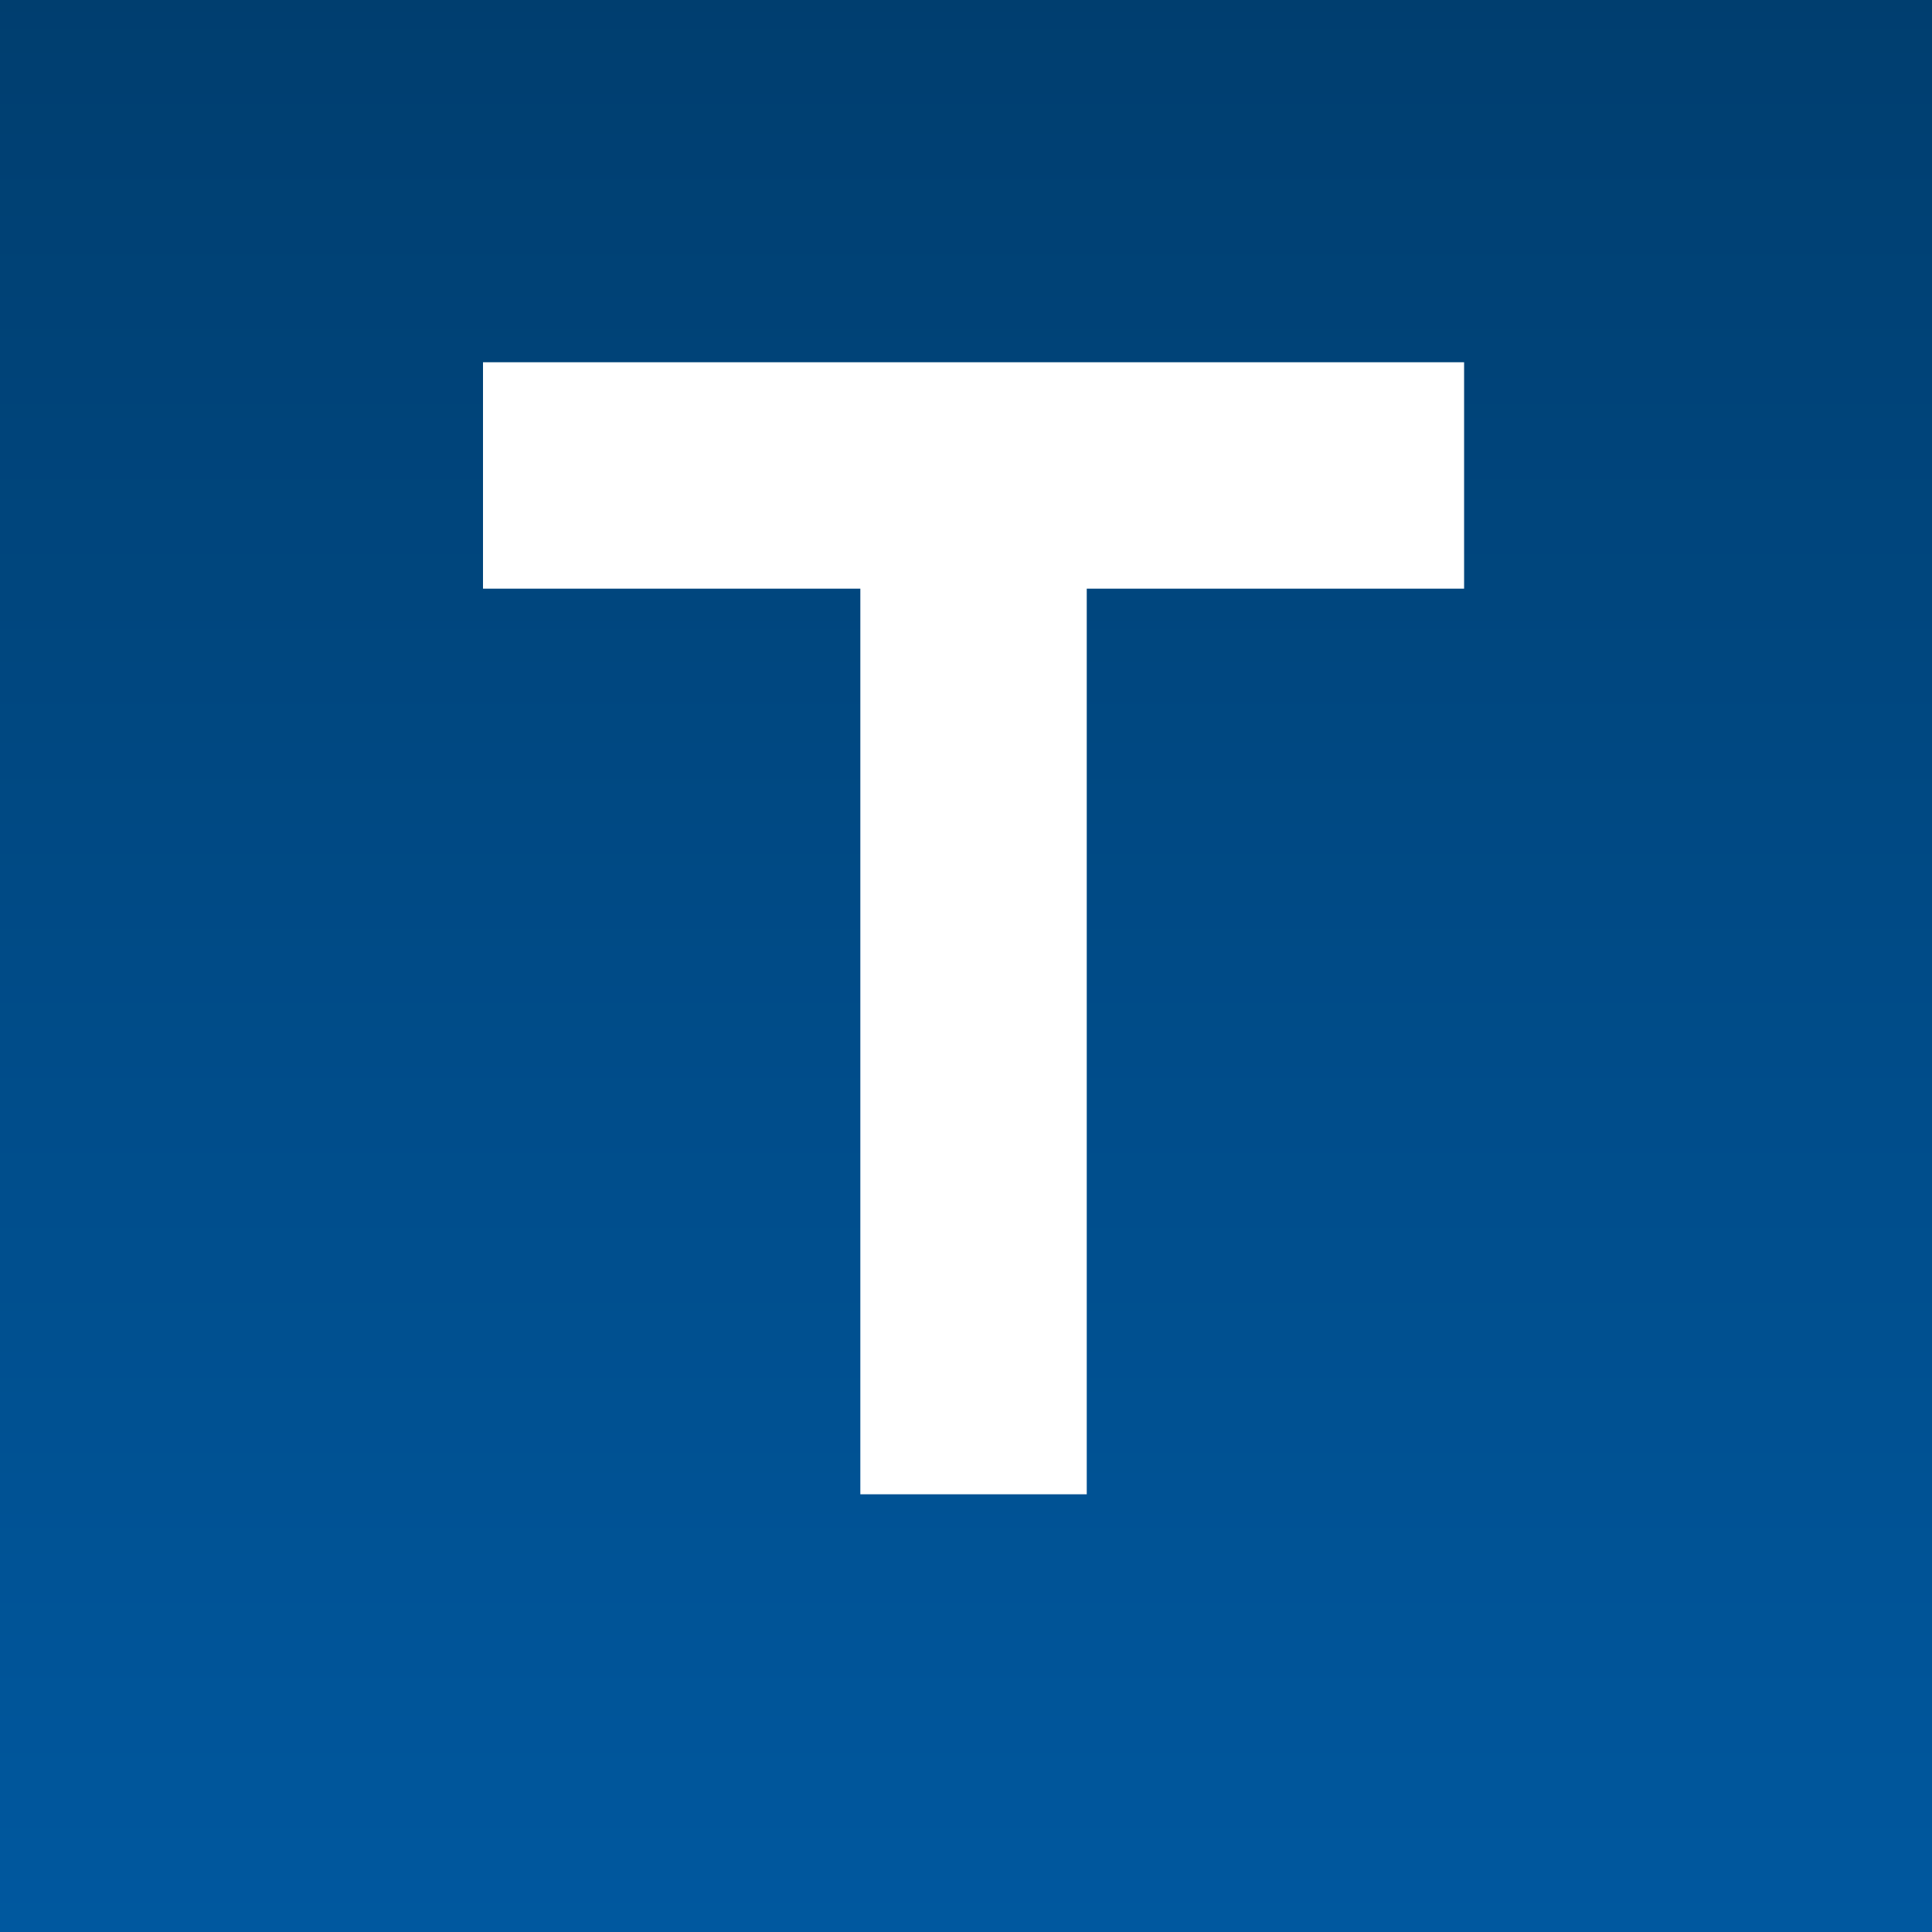
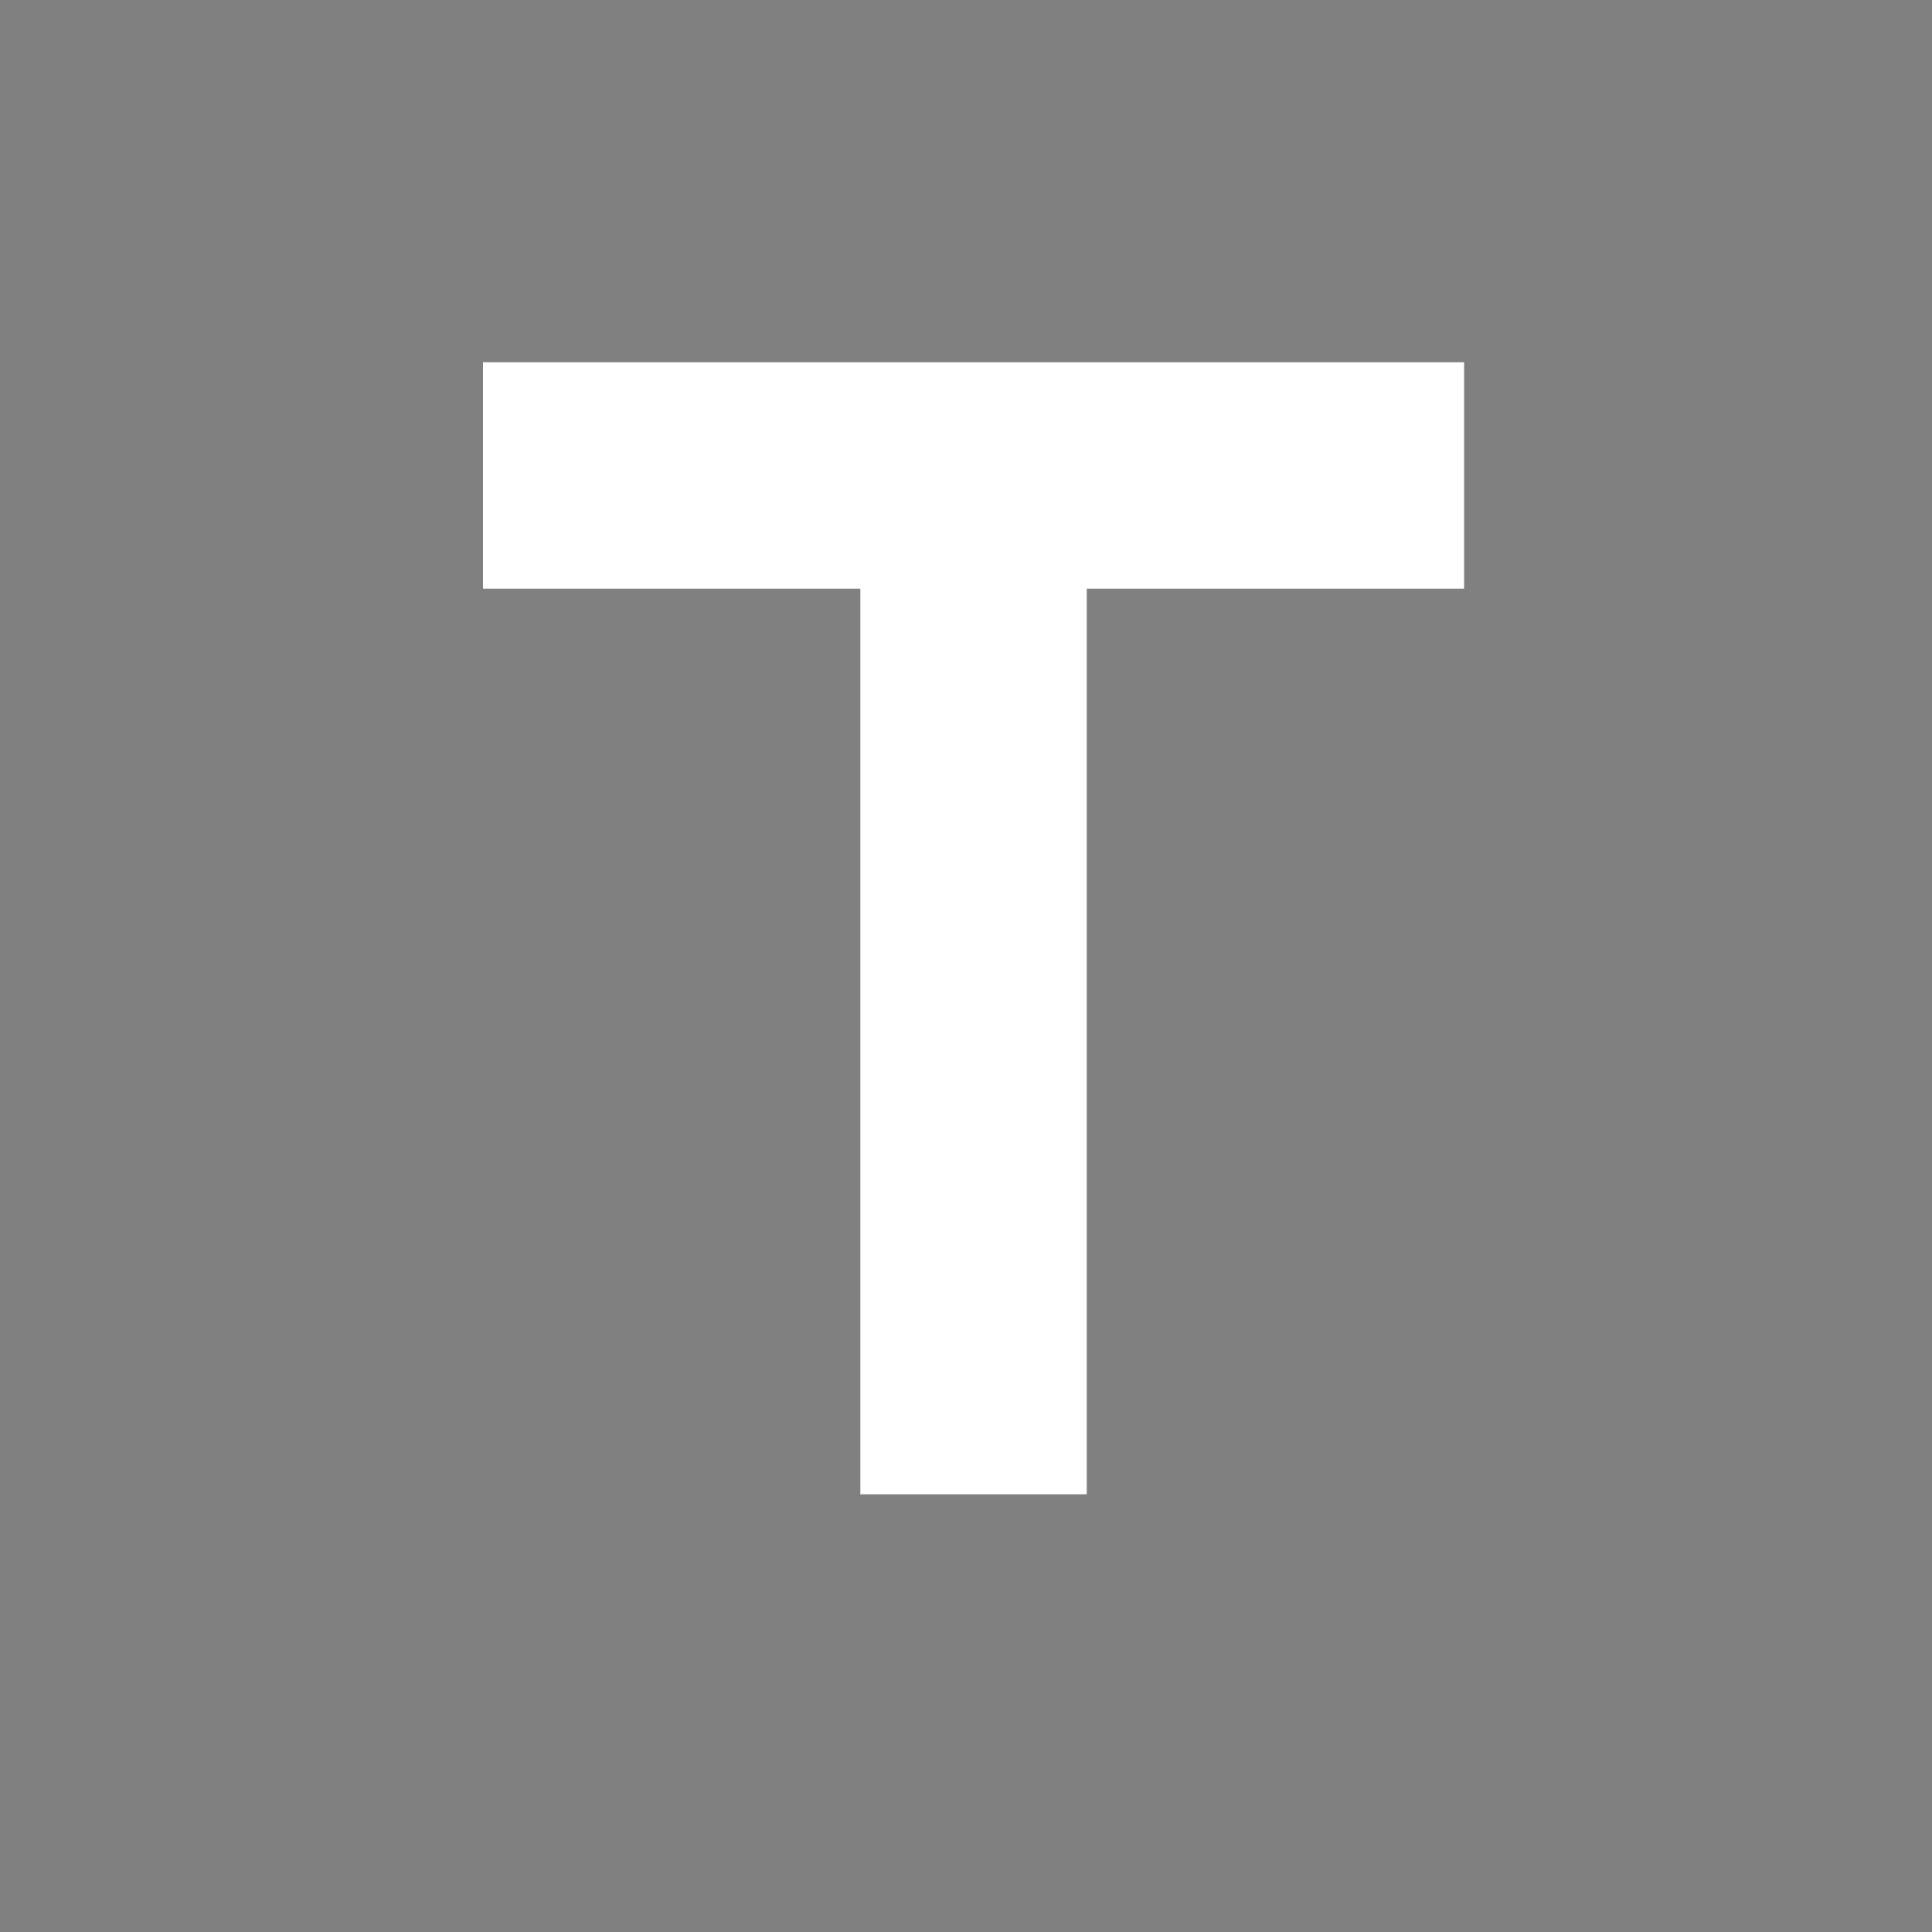
<svg xmlns="http://www.w3.org/2000/svg" version="1.1" baseProfile="full" width="512px" height="512px">
  <rect width="100%" height="100%" fill="#808080" stroke="none" />
  <defs>
    <linearGradient id="bg-linear-gradient" x1="0" y1="0" x2="0" y2="1">
      <stop offset="0%" stop-color="#003e6f" />
      <stop offset="100%" stop-color="#00589f" />
    </linearGradient>
  </defs>
  <g>
-     <rect x="0" y="0" height="512" width="512" fill="url(#bg-linear-gradient)" />
    <path d="M 128,96 l 260,0 l 0,60 l -100,0 l 0,240 l -60,0 l 0,-240 l -100,0" fill="#FFFFFF" />
  </g>
</svg>